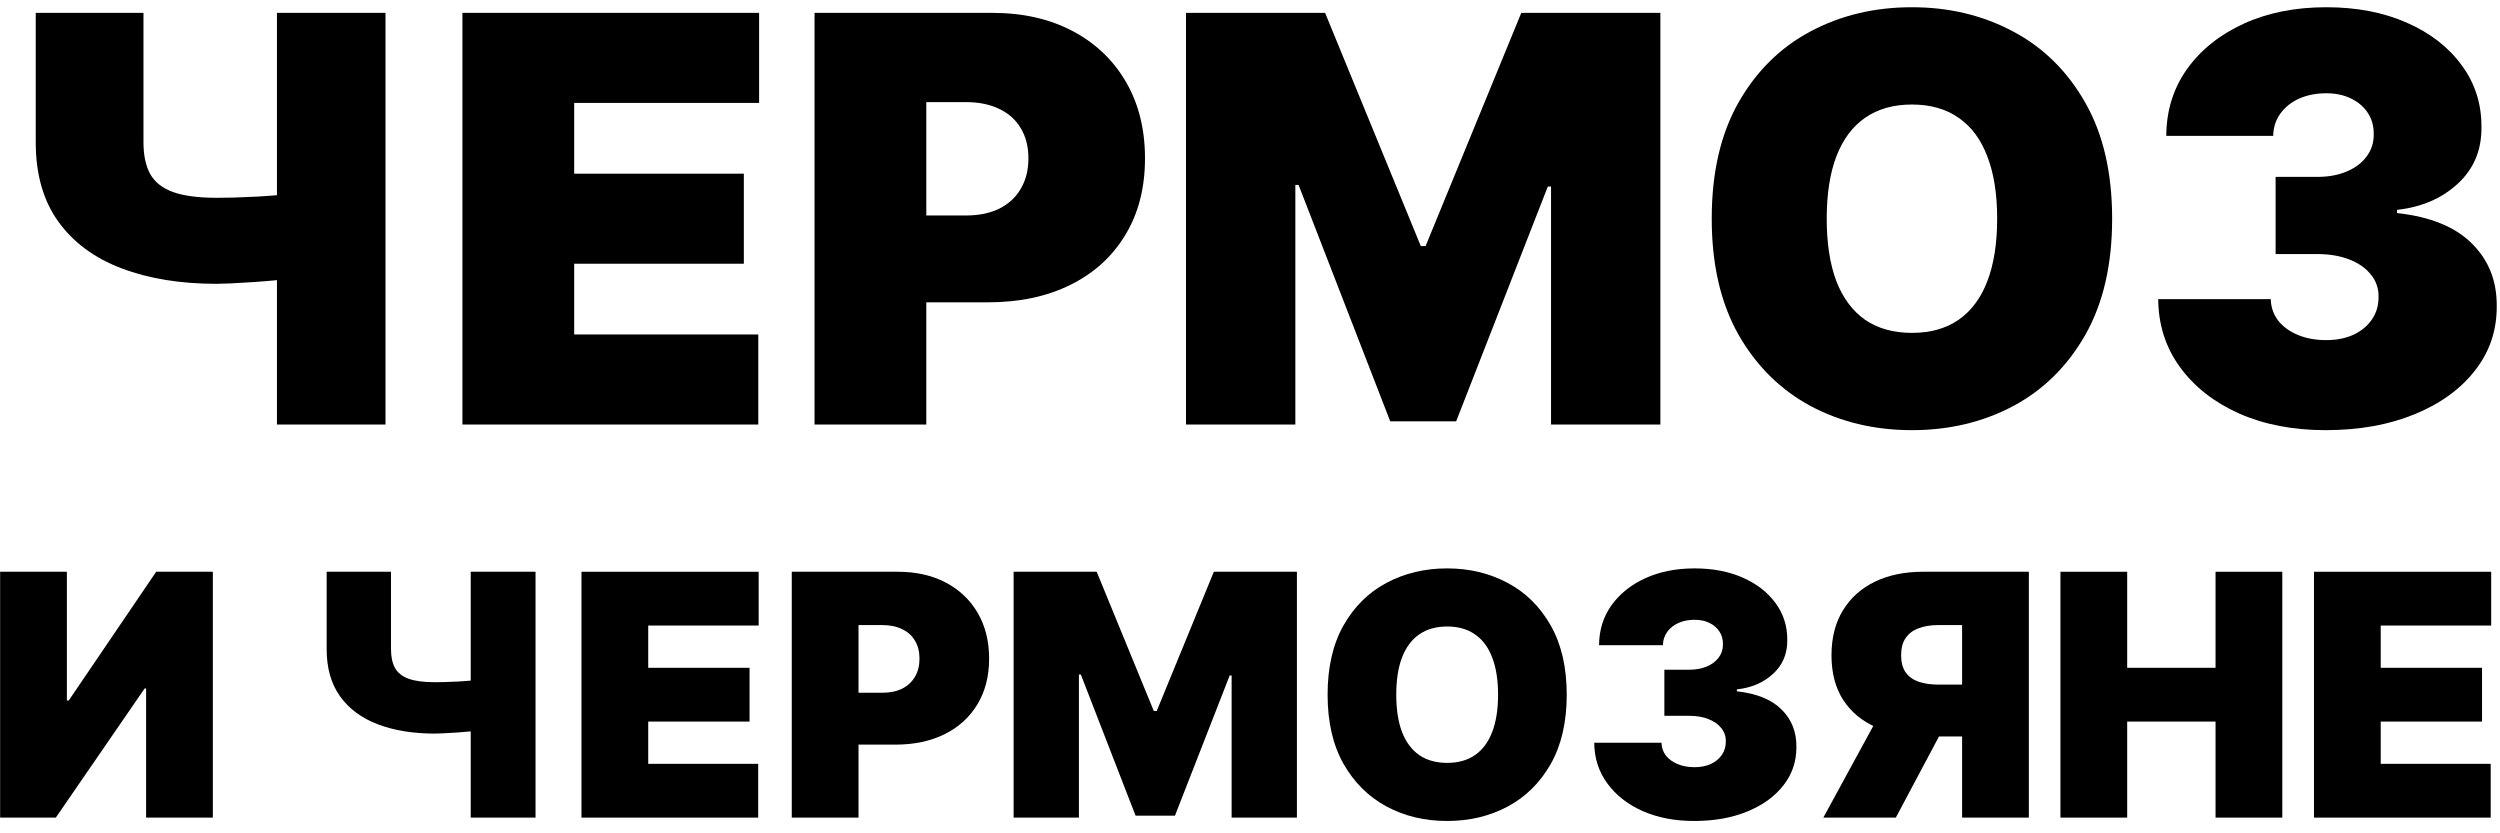
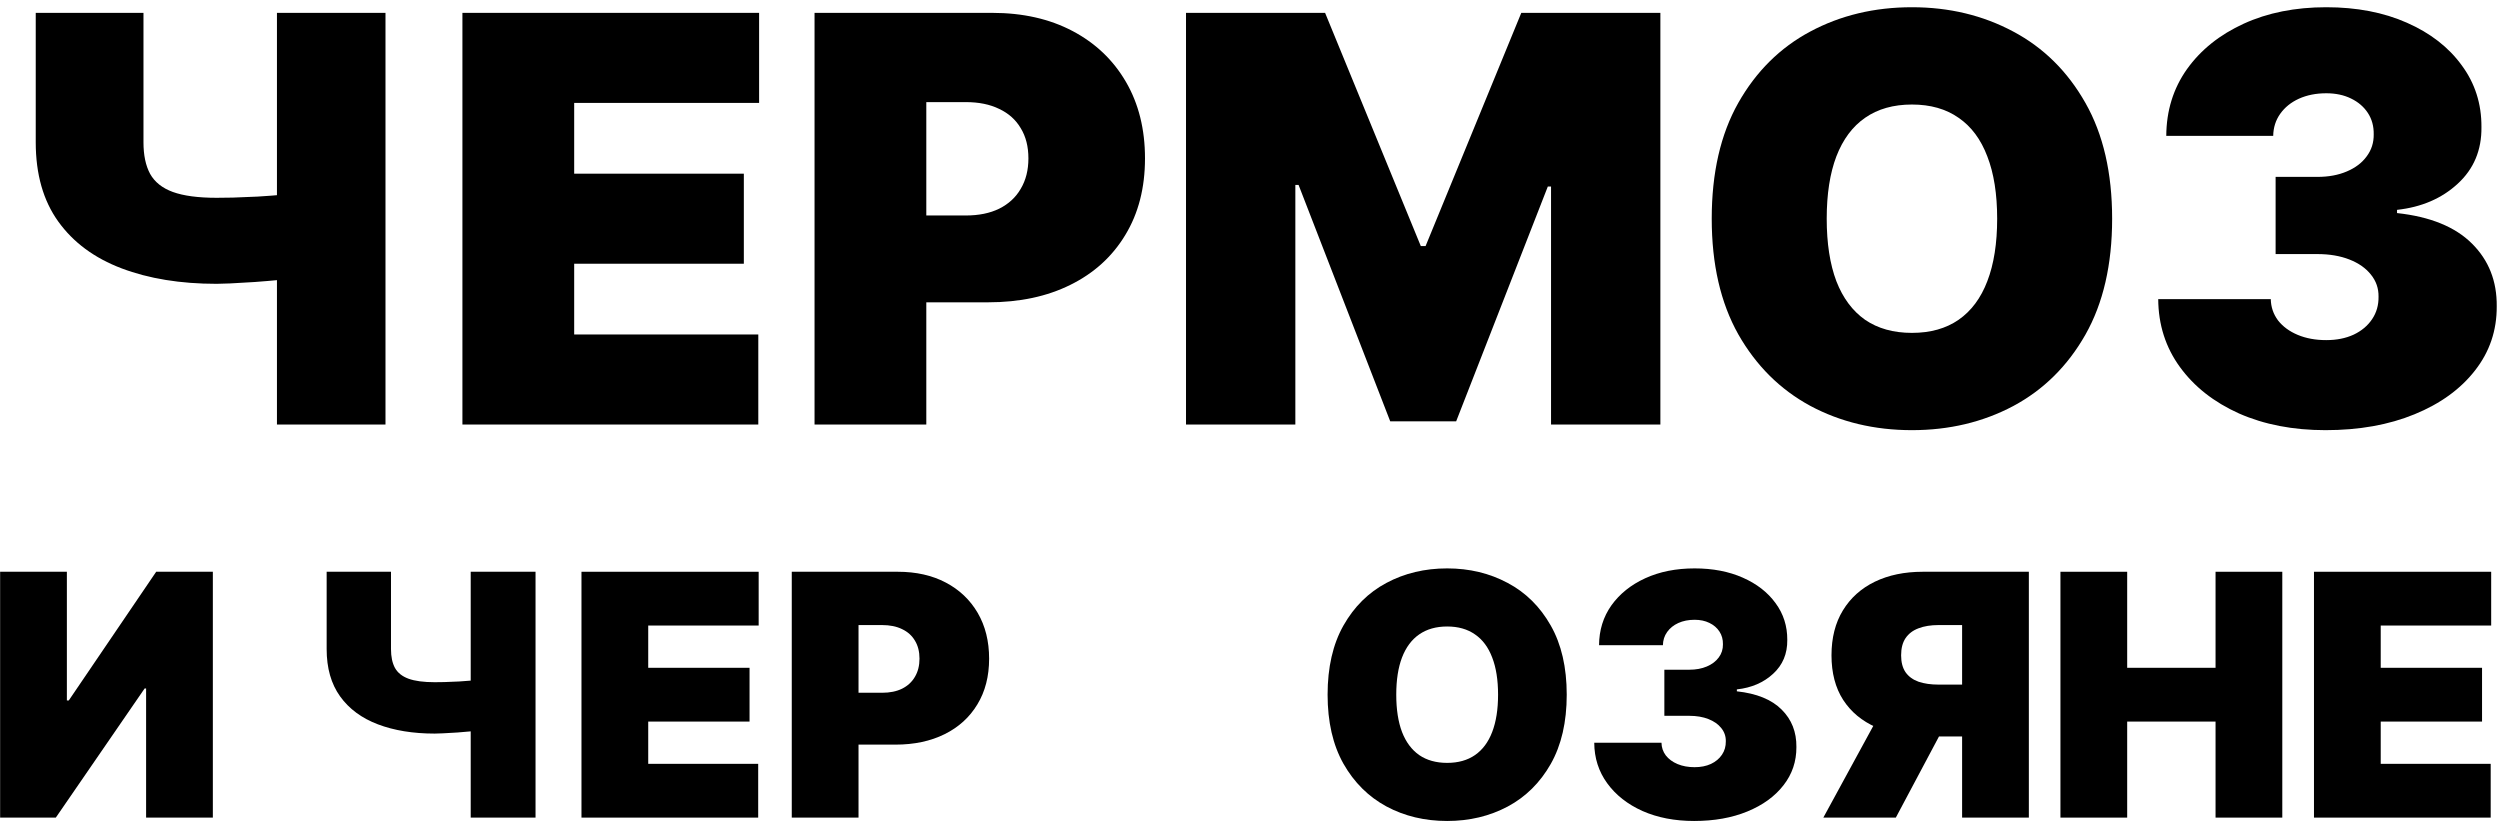
<svg xmlns="http://www.w3.org/2000/svg" width="159" height="53" viewBox="0 0 159 53" fill="none">
  <path d="M2.273 0.818H9.125V9.051C9.125 9.869 9.266 10.538 9.547 11.058C9.837 11.578 10.318 11.962 10.992 12.209C11.673 12.456 12.602 12.58 13.778 12.58C13.992 12.58 14.337 12.575 14.814 12.567C15.3 12.55 15.824 12.528 16.386 12.503C16.949 12.469 17.465 12.43 17.933 12.388C18.41 12.337 18.747 12.281 18.943 12.222V17.591C18.722 17.668 18.355 17.736 17.844 17.796C17.332 17.847 16.783 17.893 16.195 17.936C15.615 17.97 15.095 18 14.635 18.026C14.175 18.043 13.889 18.051 13.778 18.051C11.477 18.051 9.462 17.723 7.732 17.067C6.001 16.41 4.659 15.418 3.705 14.088C2.75 12.758 2.273 11.08 2.273 9.051V0.818ZM17.614 0.818H24.517V27H17.614V0.818Z" fill="black" />
  <path d="M29.41 27V0.818H48.279V6.545H36.518V11.046H47.308V16.773H36.518V21.273H48.228V27H29.41Z" fill="black" />
  <path d="M51.805 27V0.818H63.106C65.049 0.818 66.749 1.202 68.207 1.969C69.664 2.736 70.798 3.814 71.607 5.203C72.417 6.592 72.822 8.216 72.822 10.074C72.822 11.949 72.404 13.572 71.569 14.945C70.742 16.317 69.579 17.374 68.079 18.115C66.587 18.857 64.844 19.227 62.85 19.227H56.1V13.705H61.418C62.254 13.705 62.965 13.56 63.553 13.27C64.15 12.972 64.606 12.55 64.921 12.004C65.245 11.459 65.407 10.815 65.407 10.074C65.407 9.324 65.245 8.685 64.921 8.156C64.606 7.619 64.15 7.21 63.553 6.929C62.965 6.639 62.254 6.494 61.418 6.494H58.913V27H51.805Z" fill="black" />
  <path d="M75.43 0.818H84.276L90.362 15.648H90.668L96.754 0.818H105.6V27H98.646V11.864H98.441L92.612 26.796H88.418L82.589 11.761H82.384V27H75.43V0.818Z" fill="black" />
  <path d="M134.332 13.909C134.332 16.824 133.766 19.283 132.632 21.285C131.499 23.28 129.969 24.793 128.043 25.824C126.116 26.847 123.969 27.358 121.599 27.358C119.213 27.358 117.057 26.842 115.131 25.811C113.213 24.771 111.688 23.254 110.554 21.26C109.429 19.257 108.866 16.807 108.866 13.909C108.866 10.994 109.429 8.54 110.554 6.545C111.688 4.543 113.213 3.03 115.131 2.007C117.057 0.976 119.213 0.46 121.599 0.46C123.969 0.46 126.116 0.976 128.043 2.007C129.969 3.03 131.499 4.543 132.632 6.545C133.766 8.54 134.332 10.994 134.332 13.909ZM127.02 13.909C127.02 12.341 126.811 11.02 126.393 9.946C125.984 8.864 125.375 8.045 124.565 7.491C123.764 6.929 122.776 6.648 121.599 6.648C120.423 6.648 119.43 6.929 118.621 7.491C117.82 8.045 117.21 8.864 116.793 9.946C116.384 11.02 116.179 12.341 116.179 13.909C116.179 15.477 116.384 16.803 116.793 17.885C117.21 18.959 117.82 19.777 118.621 20.34C119.43 20.893 120.423 21.171 121.599 21.171C122.776 21.171 123.764 20.893 124.565 20.34C125.375 19.777 125.984 18.959 126.393 17.885C126.811 16.803 127.02 15.477 127.02 13.909Z" fill="black" />
  <path d="M147.9 27.358C145.837 27.358 144.005 27.004 142.402 26.297C140.809 25.581 139.556 24.597 138.644 23.344C137.732 22.091 137.272 20.651 137.263 19.023H144.422C144.431 19.526 144.584 19.977 144.882 20.378C145.189 20.77 145.607 21.077 146.135 21.298C146.664 21.52 147.269 21.631 147.951 21.631C148.607 21.631 149.186 21.516 149.689 21.285C150.192 21.047 150.584 20.719 150.865 20.301C151.147 19.884 151.283 19.406 151.275 18.869C151.283 18.341 151.121 17.872 150.789 17.463C150.465 17.054 150.009 16.734 149.421 16.504C148.833 16.274 148.155 16.159 147.388 16.159H144.729V11.25H147.388C148.096 11.25 148.718 11.135 149.255 10.905C149.8 10.675 150.222 10.355 150.52 9.946C150.827 9.537 150.976 9.068 150.968 8.54C150.976 8.028 150.853 7.577 150.597 7.185C150.341 6.793 149.983 6.486 149.523 6.264C149.071 6.043 148.547 5.932 147.951 5.932C147.303 5.932 146.723 6.047 146.212 6.277C145.709 6.507 145.313 6.827 145.023 7.236C144.733 7.645 144.584 8.114 144.576 8.642H137.775C137.783 7.04 138.222 5.625 139.091 4.398C139.969 3.17 141.171 2.207 142.696 1.509C144.222 0.81 145.973 0.46 147.951 0.46C149.885 0.46 151.594 0.788 153.077 1.445C154.569 2.101 155.732 3.004 156.567 4.155C157.411 5.297 157.828 6.605 157.82 8.08C157.837 9.545 157.334 10.747 156.311 11.685C155.297 12.622 154.01 13.176 152.451 13.347V13.551C154.564 13.781 156.154 14.429 157.219 15.494C158.284 16.551 158.809 17.881 158.792 19.483C158.8 21.017 158.34 22.376 157.411 23.561C156.49 24.746 155.208 25.675 153.563 26.348C151.926 27.021 150.039 27.358 147.9 27.358Z" fill="black" />
  <path d="M0.008 36.364H4.253V44.548H4.375L9.933 36.364H13.537V52H9.292V43.785H9.2L3.55 52H0.008V36.364Z" fill="black" />
  <path d="M20.775 36.364H24.867V41.281C24.867 41.769 24.951 42.169 25.119 42.479C25.292 42.79 25.58 43.019 25.982 43.166C26.389 43.314 26.944 43.388 27.646 43.388C27.774 43.388 27.98 43.385 28.265 43.38C28.555 43.37 28.868 43.357 29.204 43.342C29.54 43.322 29.848 43.299 30.128 43.273C30.413 43.243 30.614 43.21 30.731 43.174V46.381C30.599 46.426 30.38 46.467 30.074 46.503C29.769 46.533 29.441 46.561 29.089 46.587C28.743 46.607 28.433 46.625 28.158 46.64C27.883 46.651 27.712 46.656 27.646 46.656C26.272 46.656 25.068 46.46 24.035 46.068C23.002 45.676 22.2 45.083 21.63 44.289C21.06 43.495 20.775 42.492 20.775 41.281V36.364ZM29.937 36.364H34.06V52H29.937V36.364Z" fill="black" />
  <path d="M36.982 52V36.364H48.251V39.784H41.227V42.472H47.671V45.892H41.227V48.58H48.221V52H36.982Z" fill="black" />
  <path d="M50.356 52V36.364H57.106C58.266 36.364 59.282 36.593 60.152 37.051C61.023 37.509 61.699 38.153 62.183 38.982C62.666 39.812 62.908 40.782 62.908 41.891C62.908 43.011 62.659 43.981 62.16 44.8C61.666 45.62 60.972 46.251 60.076 46.694C59.185 47.136 58.144 47.358 56.953 47.358H52.922V44.06H56.098C56.597 44.06 57.022 43.973 57.373 43.8C57.729 43.622 58.002 43.37 58.19 43.044C58.383 42.718 58.48 42.334 58.48 41.891C58.48 41.443 58.383 41.062 58.19 40.746C58.002 40.425 57.729 40.181 57.373 40.013C57.022 39.84 56.597 39.754 56.098 39.754H54.602V52H50.356Z" fill="black" />
-   <path d="M64.466 36.364H69.749L73.383 45.22H73.567L77.201 36.364H82.484V52H78.331V42.96H78.209L74.727 51.878H72.223L68.741 42.899H68.619V52H64.466V36.364Z" fill="black" />
  <path d="M99.644 44.182C99.644 45.923 99.305 47.391 98.628 48.587C97.951 49.778 97.038 50.682 95.887 51.298C94.737 51.908 93.454 52.214 92.039 52.214C90.614 52.214 89.326 51.906 88.176 51.29C87.031 50.669 86.12 49.763 85.443 48.572C84.771 47.376 84.435 45.912 84.435 44.182C84.435 42.441 84.771 40.975 85.443 39.784C86.12 38.588 87.031 37.684 88.176 37.074C89.326 36.458 90.614 36.15 92.039 36.15C93.454 36.15 94.737 36.458 95.887 37.074C97.038 37.684 97.951 38.588 98.628 39.784C99.305 40.975 99.644 42.441 99.644 44.182ZM95.277 44.182C95.277 43.245 95.152 42.456 94.903 41.815C94.658 41.169 94.294 40.68 93.811 40.349C93.332 40.013 92.742 39.845 92.039 39.845C91.337 39.845 90.744 40.013 90.26 40.349C89.782 40.68 89.418 41.169 89.169 41.815C88.924 42.456 88.802 43.245 88.802 44.182C88.802 45.118 88.924 45.91 89.169 46.556C89.418 47.198 89.782 47.686 90.26 48.022C90.744 48.353 91.337 48.519 92.039 48.519C92.742 48.519 93.332 48.353 93.811 48.022C94.294 47.686 94.658 47.198 94.903 46.556C95.152 45.91 95.277 45.118 95.277 44.182Z" fill="black" />
  <path d="M107.746 52.214C106.515 52.214 105.42 52.003 104.463 51.58C103.512 51.153 102.763 50.565 102.219 49.816C101.674 49.068 101.399 48.208 101.394 47.236H105.67C105.675 47.536 105.766 47.806 105.945 48.045C106.128 48.279 106.377 48.462 106.693 48.595C107.008 48.727 107.37 48.793 107.777 48.793C108.169 48.793 108.515 48.725 108.815 48.587C109.116 48.445 109.35 48.249 109.518 47.999C109.686 47.75 109.767 47.465 109.762 47.144C109.767 46.829 109.67 46.549 109.472 46.304C109.278 46.06 109.006 45.869 108.655 45.732C108.304 45.594 107.899 45.526 107.441 45.526H105.853V42.594H107.441C107.863 42.594 108.235 42.525 108.556 42.388C108.881 42.25 109.133 42.059 109.312 41.815C109.495 41.571 109.584 41.291 109.579 40.975C109.584 40.67 109.51 40.4 109.357 40.166C109.205 39.932 108.991 39.748 108.716 39.616C108.446 39.484 108.133 39.418 107.777 39.418C107.39 39.418 107.044 39.486 106.739 39.624C106.438 39.761 106.202 39.952 106.029 40.196C105.855 40.441 105.766 40.721 105.761 41.036H101.7C101.705 40.079 101.967 39.234 102.486 38.501C103.01 37.769 103.728 37.193 104.639 36.776C105.55 36.359 106.596 36.15 107.777 36.15C108.932 36.15 109.953 36.346 110.839 36.738C111.729 37.13 112.424 37.669 112.923 38.356C113.427 39.038 113.676 39.82 113.671 40.7C113.681 41.576 113.381 42.294 112.77 42.853C112.164 43.413 111.396 43.744 110.464 43.846V43.968C111.727 44.105 112.676 44.492 113.312 45.129C113.949 45.76 114.262 46.554 114.251 47.511C114.256 48.427 113.982 49.239 113.427 49.946C112.877 50.654 112.111 51.209 111.129 51.611C110.151 52.013 109.024 52.214 107.746 52.214Z" fill="black" />
  <path d="M129.035 52H124.79V39.754H123.293C122.799 39.754 122.374 39.822 122.018 39.96C121.662 40.092 121.387 40.301 121.193 40.586C121.005 40.866 120.911 41.23 120.911 41.678C120.911 42.12 121.005 42.479 121.193 42.754C121.387 43.029 121.662 43.23 122.018 43.357C122.374 43.479 122.799 43.541 123.293 43.541H126.469V46.839H122.438C121.252 46.839 120.211 46.643 119.315 46.251C118.419 45.859 117.722 45.279 117.223 44.51C116.73 43.742 116.483 42.797 116.483 41.678C116.483 40.568 116.724 39.616 117.208 38.822C117.692 38.028 118.369 37.42 119.239 36.997C120.114 36.575 121.13 36.364 122.285 36.364H129.035V52ZM119.873 44.823H124.392L120.575 52H115.964L119.873 44.823Z" fill="black" />
  <path d="M131.044 52V36.364H135.289V42.472H140.909V36.364H145.154V52H140.909V45.892H135.289V52H131.044Z" fill="black" />
  <path d="M147.169 52V36.364H158.439V39.784H151.414V42.472H157.858V45.892H151.414V48.58H158.408V52H147.169Z" fill="black" />
</svg>